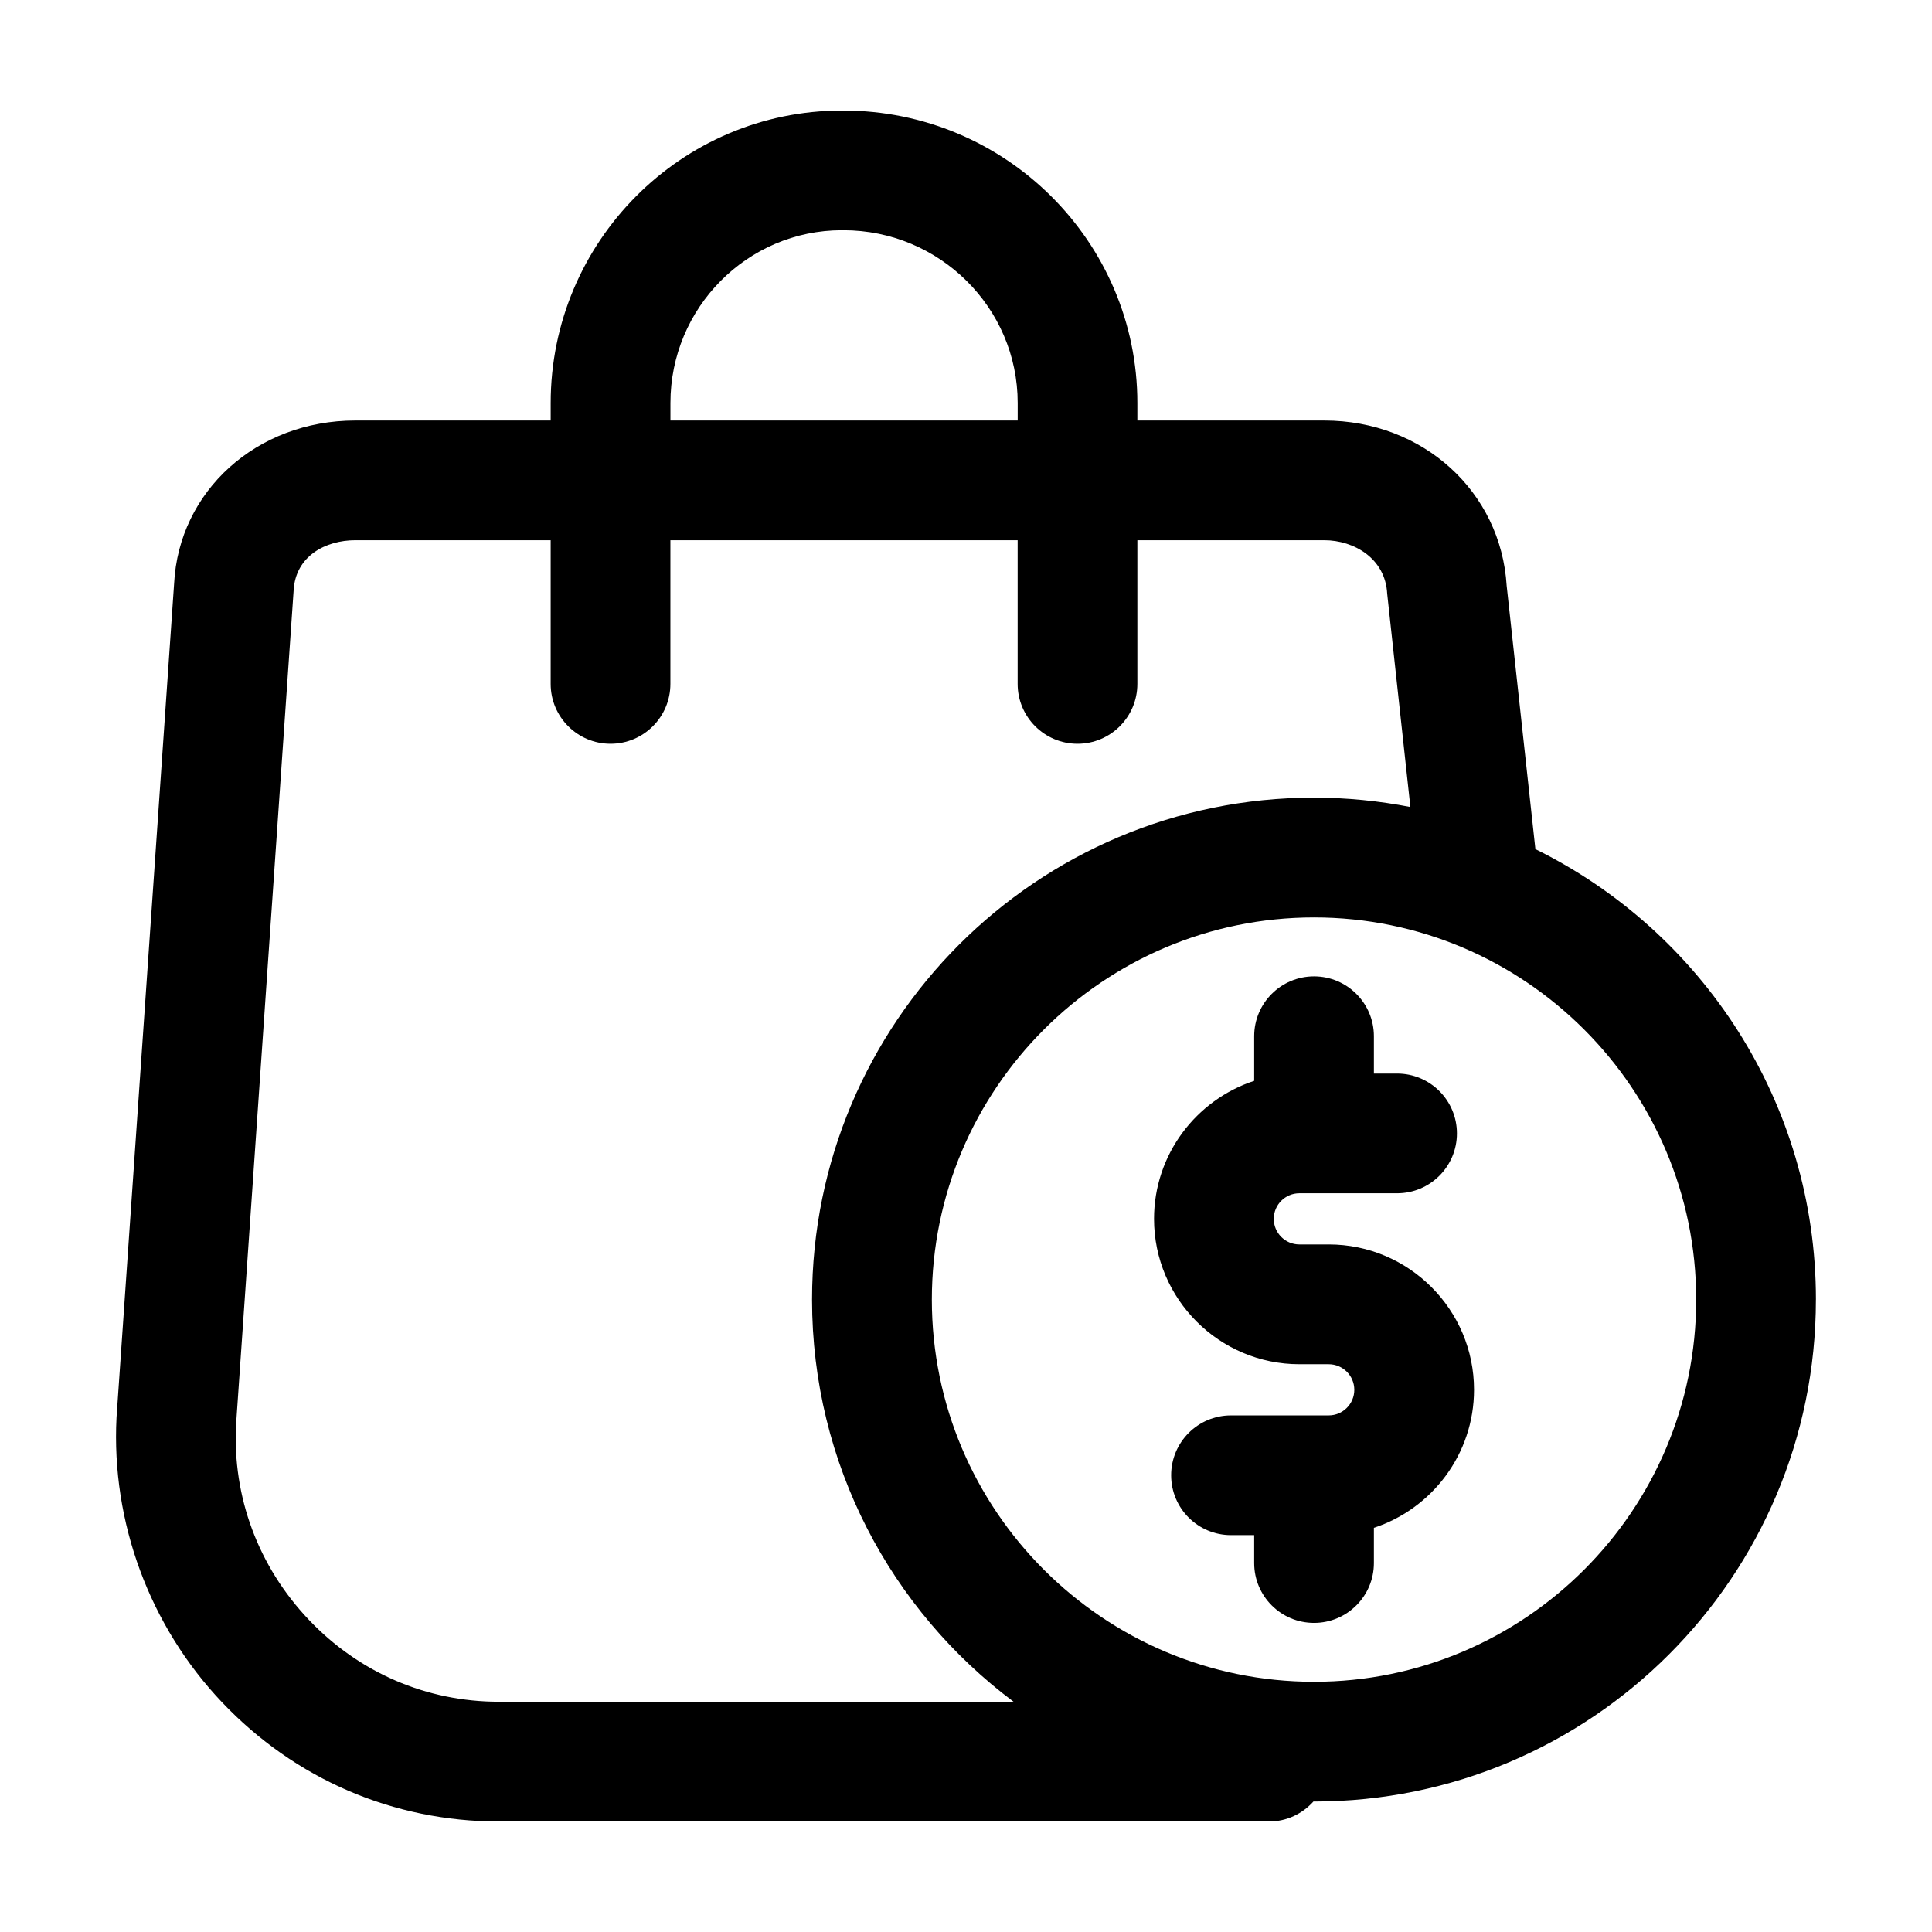
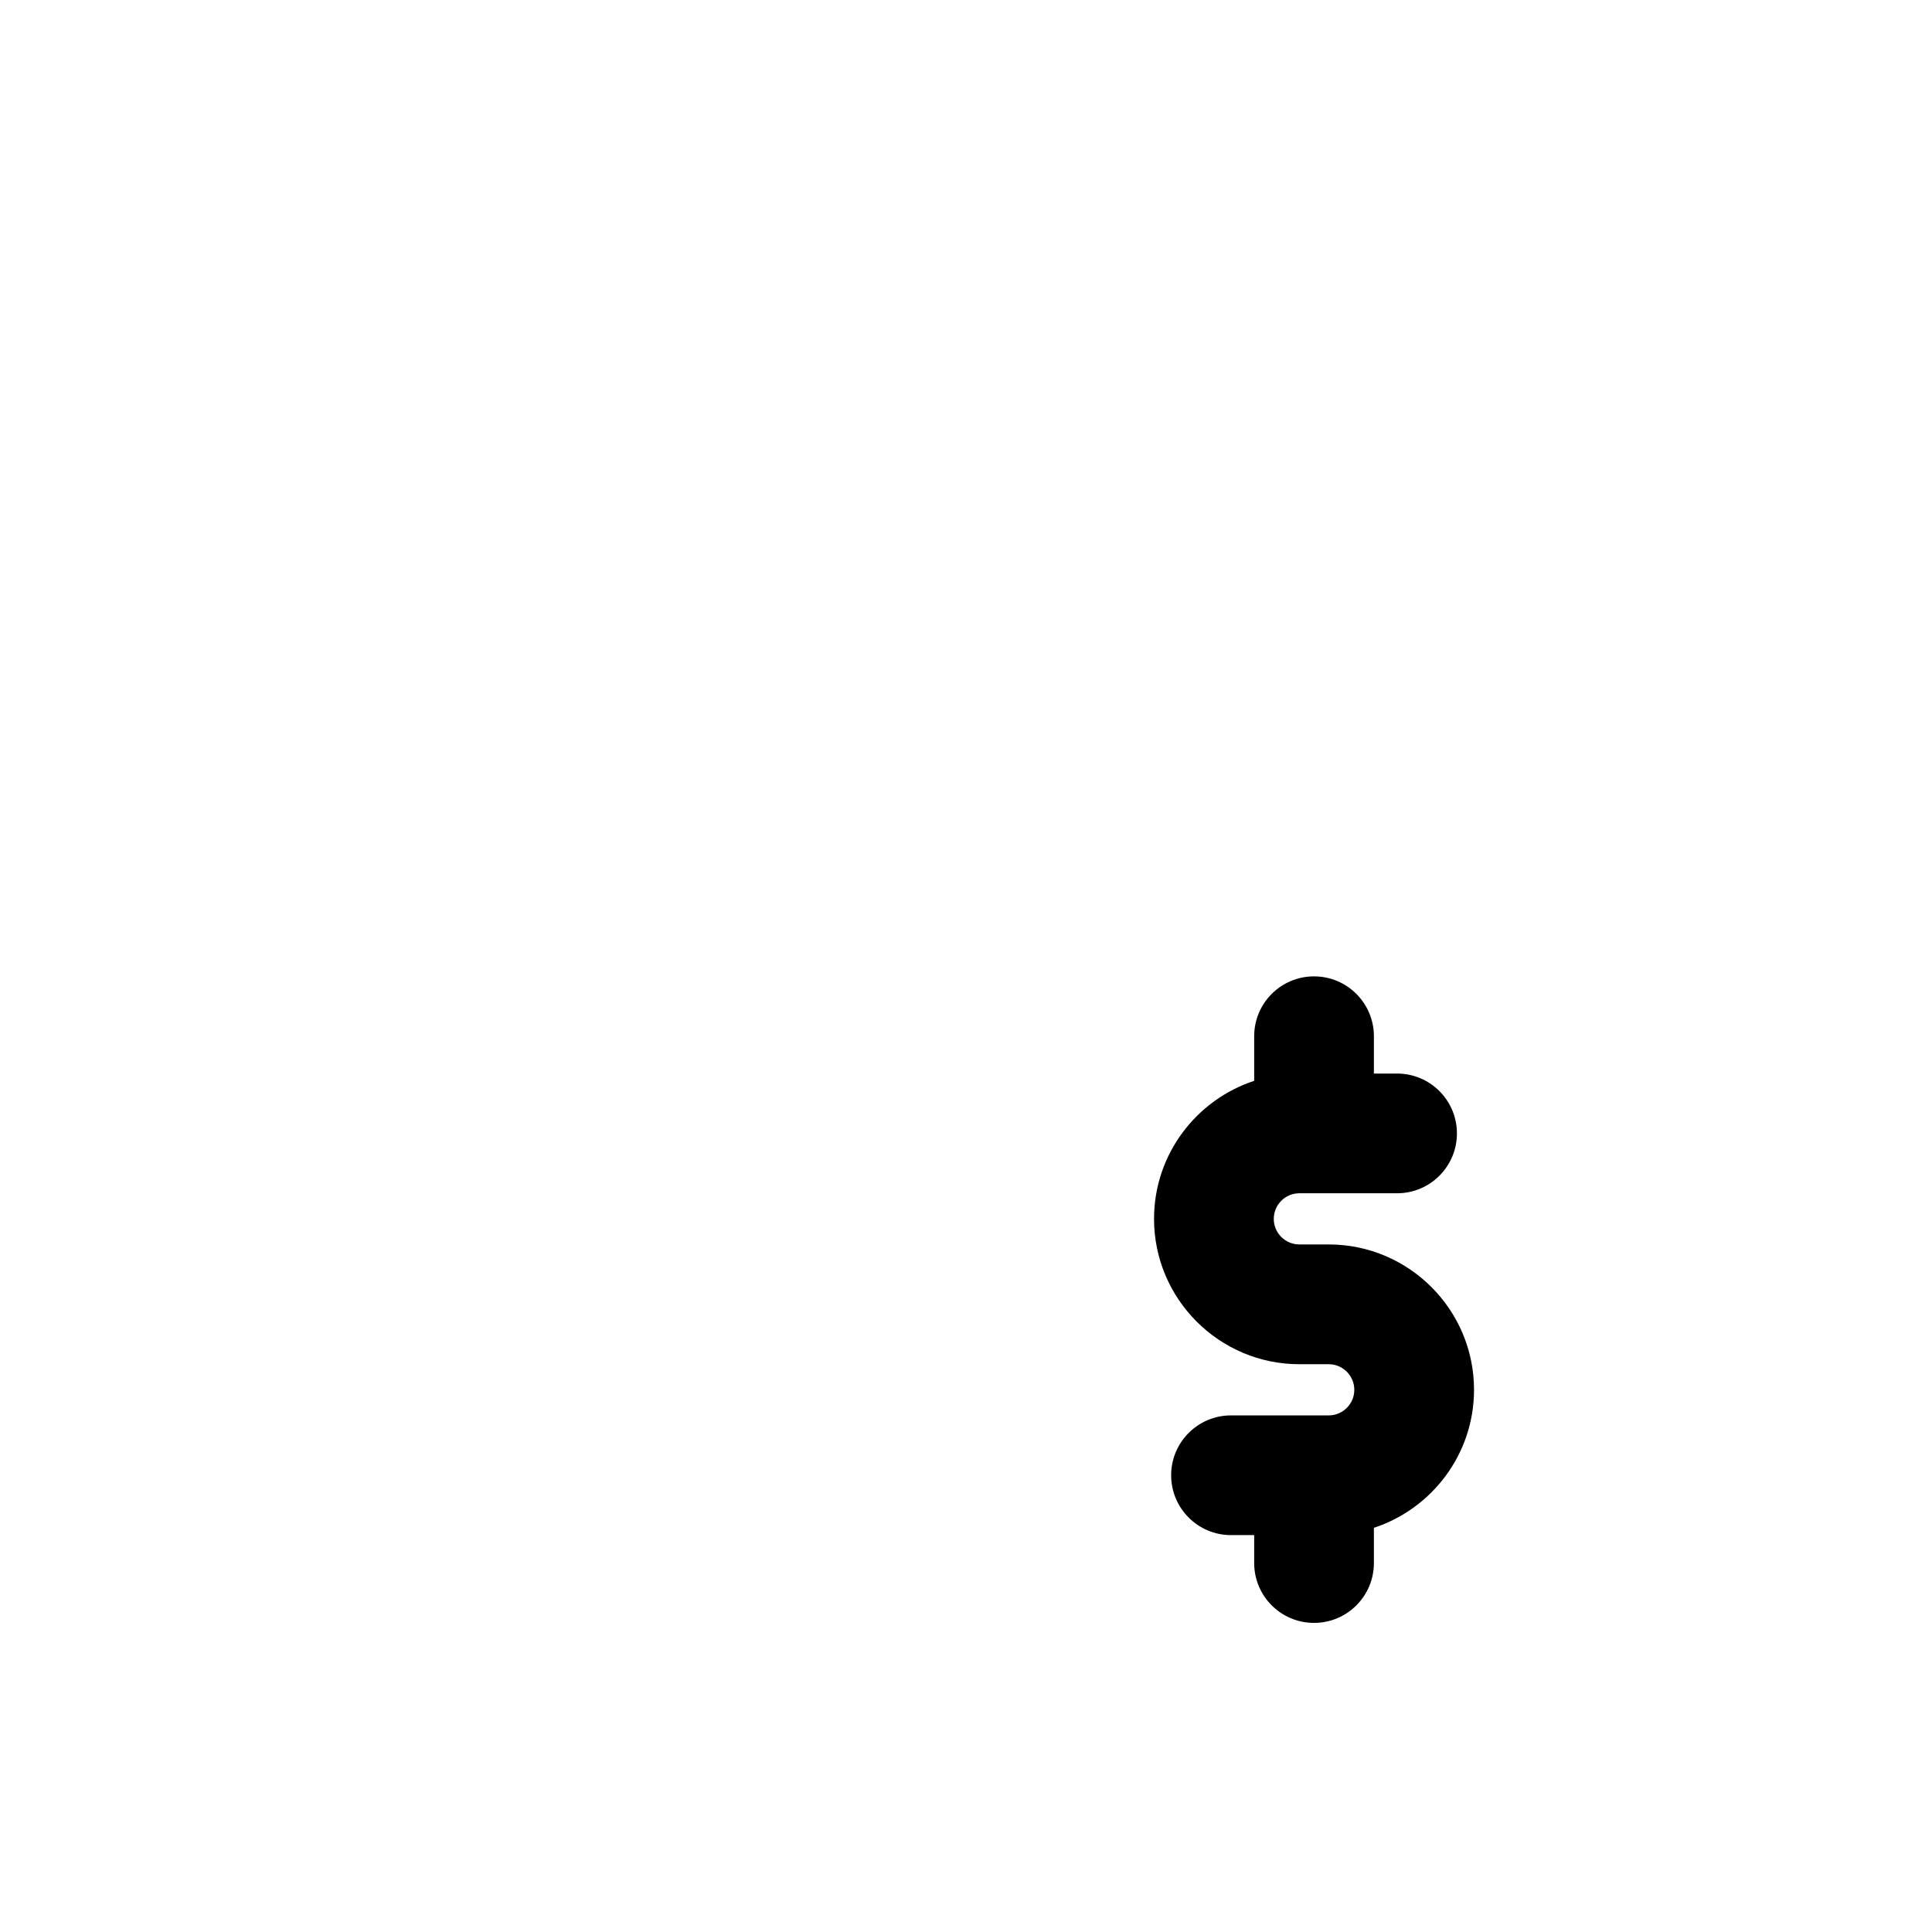
<svg xmlns="http://www.w3.org/2000/svg" fill="#000000" width="800px" height="800px" version="1.1" viewBox="144 144 512 512">
  <g>
-     <path d="m625.24 488.41c0-52.395-30.309-97.699-74.344-119.38l-7.613-69.793c-1.531-25.004-22.223-43.797-48.34-43.797h-49.531v-4.644c0.008-42.738-34.941-77.504-77.902-77.504h-0.402c-42.559 0-77.172 34.77-77.172 77.508v4.644l-51.781-0.004c-26.129 0-46.773 18.707-48.012 43.215l-15.262 221.01c-1.41 27.773 8.793 55.293 27.988 75.484 19.348 20.359 45.391 31.566 73.336 31.566h204.12c4.68 0 8.848-2.066 11.754-5.297 0.051 0 0.098 0.004 0.145 0.004 73.461 0.004 133.01-59.547 133.01-133.01zm-303.57-237.62c0-25.242 20.383-45.777 45.445-45.777h0.402c25.461 0 46.18 20.535 46.18 45.777v4.644h-92.027zm-45.461 344.19c-19.164 0-37.039-7.703-50.336-21.695-13.43-14.125-20.285-32.602-19.316-51.727l15.254-221.01c0.469-9.246 8.543-13.383 16.34-13.383h51.781v38.078c0 8.762 7.106 15.863 15.863 15.863 8.762 0 15.863-7.106 15.863-15.863v-38.078h92.027v38.078c0 8.762 7.106 15.863 15.863 15.863 8.762 0 15.863-7.106 15.863-15.863v-38.078h49.531c7.93 0 16.203 4.867 16.676 14.172l6.144 56.527c-8.266-1.605-16.801-2.481-25.543-2.481-73.461 0-133.02 59.551-133.02 133.02 0 43.609 20.984 82.312 53.402 106.57l-136.4 0.008zm216.02-5.289c-55.848 0-101.28-45.434-101.28-101.28s45.434-101.28 101.28-101.28c55.848 0 101.28 45.434 101.28 101.28s-45.434 101.28-101.28 101.28z" />
    <path d="m496.12 473.79h-7.777c-3.738 0-6.781-3.043-6.781-6.781 0-3.738 3.043-6.781 6.781-6.781h25.895c8.762 0 15.863-7.106 15.863-15.863 0-8.762-7.106-15.863-15.863-15.863h-6.141v-9.891c0-8.762-7.106-15.863-15.863-15.863-8.766 0-15.863 7.106-15.863 15.863v11.82c-15.387 5.055-26.539 19.531-26.539 36.586 0 21.234 17.281 38.516 38.516 38.516h7.777c3.738 0 6.781 3.043 6.781 6.781 0 3.738-3.043 6.781-6.781 6.781h-25.895c-8.762 0-15.863 7.106-15.863 15.863 0 8.762 7.106 15.863 15.863 15.863h6.141v7.402c0 8.766 7.106 15.863 15.863 15.863 8.762 0 15.863-7.106 15.863-15.863v-9.336c15.387-5.055 26.535-19.531 26.535-36.586 0.004-21.234-17.277-38.512-38.512-38.512z" />
  </g>
</svg>